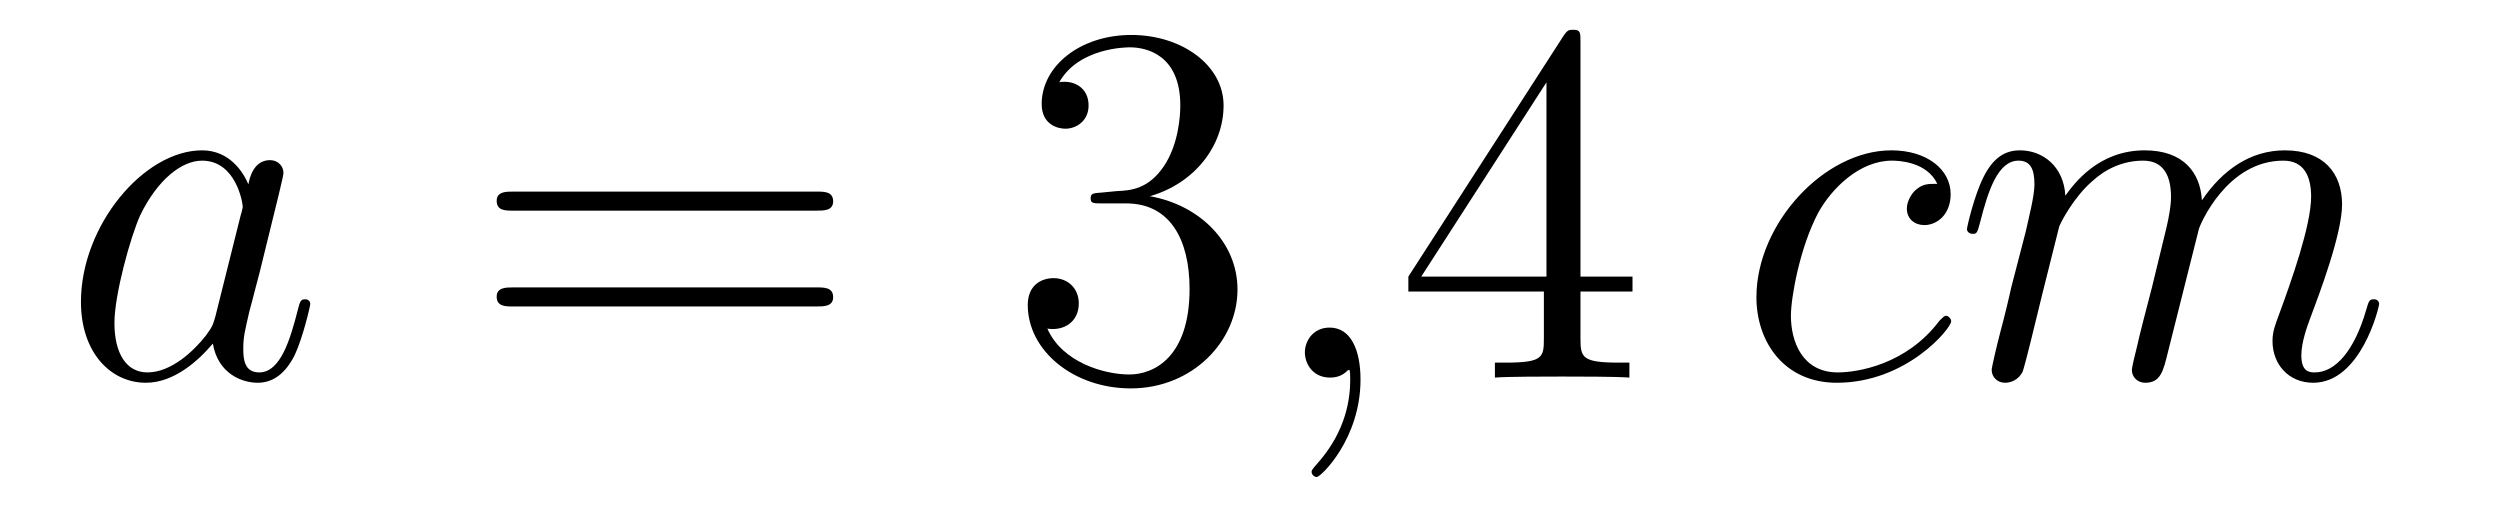
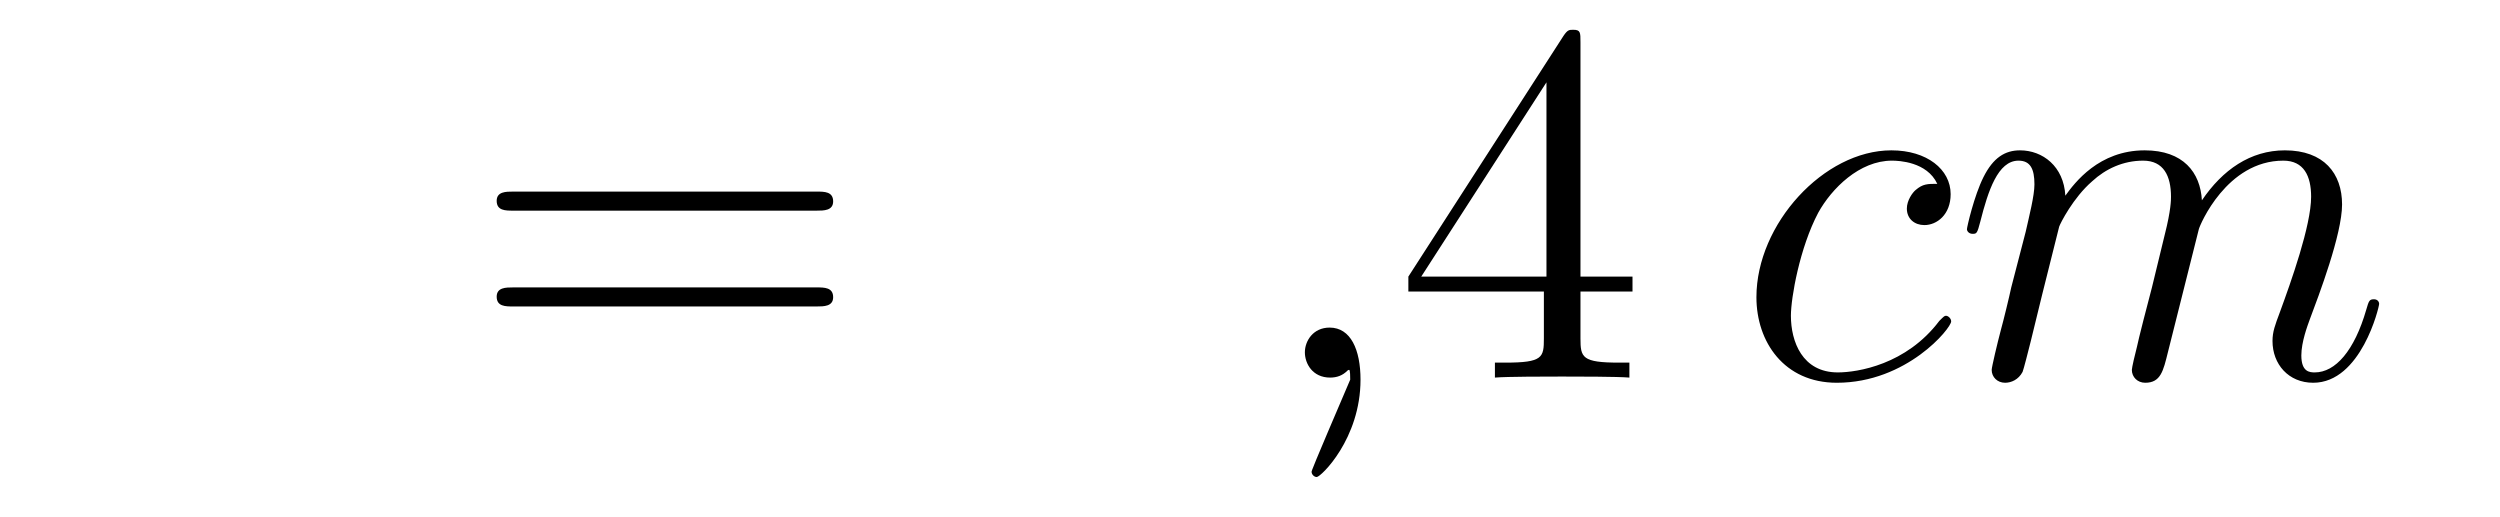
<svg xmlns="http://www.w3.org/2000/svg" height="12pt" version="1.1" viewBox="0 -12 58 12" width="58pt">
  <g id="page1">
    <g transform="matrix(1 0 0 1 -127 651)">
-       <path d="M131.998 -655.662C131.938 -655.459 131.938 -655.435 131.771 -655.208C131.508 -654.873 130.982 -654.36 130.42 -654.36C129.93 -654.36 129.655 -654.802 129.655 -655.507C129.655 -656.165 130.026 -657.503 130.253 -658.006C130.659 -658.842 131.221 -659.273 131.688 -659.273C132.476 -659.273 132.632 -658.293 132.632 -658.197C132.632 -658.185 132.596 -658.029 132.584 -658.006L131.998 -655.662ZM132.763 -658.723C132.632 -659.033 132.309 -659.512 131.688 -659.512C130.337 -659.512 128.878 -657.767 128.878 -655.997C128.878 -654.814 129.572 -654.12 130.384 -654.12C131.042 -654.12 131.604 -654.634 131.938 -655.029C132.058 -654.324 132.62 -654.12 132.978 -654.12C133.337 -654.12 133.624 -654.336 133.839 -654.766C134.03 -655.173 134.198 -655.902 134.198 -655.949C134.198 -656.009 134.15 -656.057 134.078 -656.057C133.971 -656.057 133.959 -655.997 133.911 -655.818C133.732 -655.113 133.504 -654.36 133.014 -654.36C132.668 -654.36 132.644 -654.67 132.644 -654.909C132.644 -655.184 132.68 -655.316 132.787 -655.782C132.871 -656.081 132.931 -656.344 133.026 -656.691C133.468 -658.484 133.576 -658.914 133.576 -658.986C133.576 -659.153 133.445 -659.285 133.265 -659.285C132.883 -659.285 132.787 -658.866 132.763 -658.723Z" fill-rule="evenodd" />
      <path d="M145.946 -658.113C146.113 -658.113 146.329 -658.113 146.329 -658.328C146.329 -658.555 146.126 -658.555 145.946 -658.555H138.905C138.738 -658.555 138.523 -658.555 138.523 -658.34C138.523 -658.113 138.726 -658.113 138.905 -658.113H145.946ZM145.946 -655.89C146.113 -655.89 146.329 -655.89 146.329 -656.105C146.329 -656.332 146.126 -656.332 145.946 -656.332H138.905C138.738 -656.332 138.523 -656.332 138.523 -656.117C138.523 -655.89 138.726 -655.89 138.905 -655.89H145.946Z" fill-rule="evenodd" />
-       <path d="M152.554 -658.532C152.351 -658.52 152.303 -658.507 152.303 -658.4C152.303 -658.281 152.363 -658.281 152.578 -658.281H153.128C154.144 -658.281 154.598 -657.444 154.598 -656.296C154.598 -654.73 153.785 -654.312 153.199 -654.312C152.626 -654.312 151.645 -654.587 151.299 -655.376C151.681 -655.316 152.028 -655.531 152.028 -655.961C152.028 -656.308 151.777 -656.547 151.442 -656.547C151.155 -656.547 150.844 -656.38 150.844 -655.926C150.844 -654.862 151.908 -653.989 153.235 -653.989C154.658 -653.989 155.71 -655.077 155.71 -656.284C155.71 -657.384 154.825 -658.245 153.678 -658.448C154.718 -658.747 155.387 -659.619 155.387 -660.552C155.387 -661.496 154.407 -662.189 153.247 -662.189C152.052 -662.189 151.167 -661.46 151.167 -660.588C151.167 -660.109 151.538 -660.014 151.717 -660.014C151.968 -660.014 152.255 -660.193 152.255 -660.552C152.255 -660.934 151.968 -661.102 151.705 -661.102C151.633 -661.102 151.61 -661.102 151.574 -661.09C152.028 -661.902 153.152 -661.902 153.211 -661.902C153.606 -661.902 154.383 -661.723 154.383 -660.552C154.383 -660.325 154.347 -659.655 154 -659.141C153.642 -658.615 153.235 -658.579 152.913 -658.567L152.554 -658.532Z" fill-rule="evenodd" />
-       <path d="M158.564 -654.192C158.564 -654.886 158.337 -655.4 157.847 -655.4C157.464 -655.4 157.273 -655.089 157.273 -654.826C157.273 -654.563 157.453 -654.24 157.859 -654.24C158.015 -654.24 158.146 -654.288 158.254 -654.395C158.277 -654.419 158.289 -654.419 158.301 -654.419C158.325 -654.419 158.325 -654.252 158.325 -654.192C158.325 -653.798 158.254 -653.021 157.56 -652.244C157.429 -652.1 157.429 -652.076 157.429 -652.053C157.429 -651.993 157.489 -651.933 157.548 -651.933C157.644 -651.933 158.564 -652.818 158.564 -654.192Z" fill-rule="evenodd" />
+       <path d="M158.564 -654.192C158.564 -654.886 158.337 -655.4 157.847 -655.4C157.464 -655.4 157.273 -655.089 157.273 -654.826C157.273 -654.563 157.453 -654.24 157.859 -654.24C158.015 -654.24 158.146 -654.288 158.254 -654.395C158.277 -654.419 158.289 -654.419 158.301 -654.419C158.325 -654.419 158.325 -654.252 158.325 -654.192C157.429 -652.1 157.429 -652.076 157.429 -652.053C157.429 -651.993 157.489 -651.933 157.548 -651.933C157.644 -651.933 158.564 -652.818 158.564 -654.192Z" fill-rule="evenodd" />
      <path d="M163.667 -662.022C163.667 -662.249 163.667 -662.309 163.5 -662.309C163.404 -662.309 163.368 -662.309 163.272 -662.166L159.674 -656.583V-656.236H162.818V-655.148C162.818 -654.706 162.794 -654.587 161.922 -654.587H161.682V-654.24C161.958 -654.264 162.902 -654.264 163.237 -654.264C163.571 -654.264 164.528 -654.264 164.802 -654.24V-654.587H164.563C163.703 -654.587 163.667 -654.706 163.667 -655.148V-656.236H164.874V-656.583H163.667V-662.022ZM162.878 -661.09V-656.583H159.973L162.878 -661.09Z" fill-rule="evenodd" />
      <path d="M171.945 -658.735C171.717 -658.735 171.61 -658.735 171.442 -658.591C171.371 -658.532 171.239 -658.352 171.239 -658.161C171.239 -657.922 171.419 -657.778 171.646 -657.778C171.933 -657.778 172.255 -658.017 172.255 -658.496C172.255 -659.069 171.705 -659.512 170.88 -659.512C169.314 -659.512 167.749 -657.802 167.749 -656.105C167.749 -655.065 168.394 -654.12 169.614 -654.12C171.239 -654.12 172.267 -655.387 172.267 -655.543C172.267 -655.615 172.195 -655.674 172.148 -655.674C172.112 -655.674 172.1 -655.662 171.992 -655.555C171.227 -654.539 170.092 -654.36 169.637 -654.36C168.813 -654.36 168.549 -655.077 168.549 -655.674C168.549 -656.093 168.753 -657.252 169.183 -658.065C169.494 -658.627 170.139 -659.273 170.893 -659.273C171.048 -659.273 171.705 -659.249 171.945 -658.735ZM174.773 -657.742C174.797 -657.814 175.096 -658.412 175.538 -658.794C175.849 -659.081 176.255 -659.273 176.721 -659.273C177.199 -659.273 177.367 -658.914 177.367 -658.436C177.367 -658.364 177.367 -658.125 177.224 -657.563L176.925 -656.332C176.829 -655.973 176.602 -655.089 176.578 -654.957C176.53 -654.778 176.459 -654.467 176.459 -654.419C176.459 -654.252 176.59 -654.12 176.769 -654.12C177.128 -654.12 177.188 -654.395 177.295 -654.826L178.013 -657.683C178.036 -657.778 178.658 -659.273 179.973 -659.273C180.451 -659.273 180.618 -658.914 180.618 -658.436C180.618 -657.767 180.152 -656.463 179.889 -655.746C179.782 -655.459 179.722 -655.304 179.722 -655.089C179.722 -654.551 180.093 -654.12 180.666 -654.12C181.778 -654.12 182.196 -655.878 182.196 -655.949C182.196 -656.009 182.148 -656.057 182.077 -656.057C181.969 -656.057 181.957 -656.021 181.898 -655.818C181.623 -654.862 181.18 -654.36 180.702 -654.36C180.583 -654.36 180.391 -654.372 180.391 -654.754C180.391 -655.065 180.535 -655.447 180.583 -655.579C180.798 -656.152 181.336 -657.563 181.336 -658.257C181.336 -658.974 180.917 -659.512 180.009 -659.512C179.208 -659.512 178.562 -659.058 178.084 -658.352C178.048 -658.998 177.654 -659.512 176.757 -659.512C175.694 -659.512 175.132 -658.759 174.916 -658.46C174.88 -659.141 174.39 -659.512 173.864 -659.512C173.518 -659.512 173.243 -659.344 173.016 -658.89C172.8 -658.46 172.633 -657.731 172.633 -657.683C172.633 -657.635 172.681 -657.575 172.765 -657.575C172.86 -657.575 172.872 -657.587 172.944 -657.862C173.123 -658.567 173.35 -659.273 173.829 -659.273C174.104 -659.273 174.199 -659.081 174.199 -658.723C174.199 -658.46 174.079 -657.993 173.996 -657.623L173.661 -656.332C173.613 -656.105 173.482 -655.567 173.422 -655.352C173.339 -655.041 173.207 -654.479 173.207 -654.419C173.207 -654.252 173.339 -654.12 173.518 -654.12C173.661 -654.12 173.829 -654.192 173.924 -654.372C173.948 -654.431 174.056 -654.85 174.115 -655.089L174.378 -656.165L174.773 -657.742Z" fill-rule="evenodd" />
    </g>
  </g>
</svg>